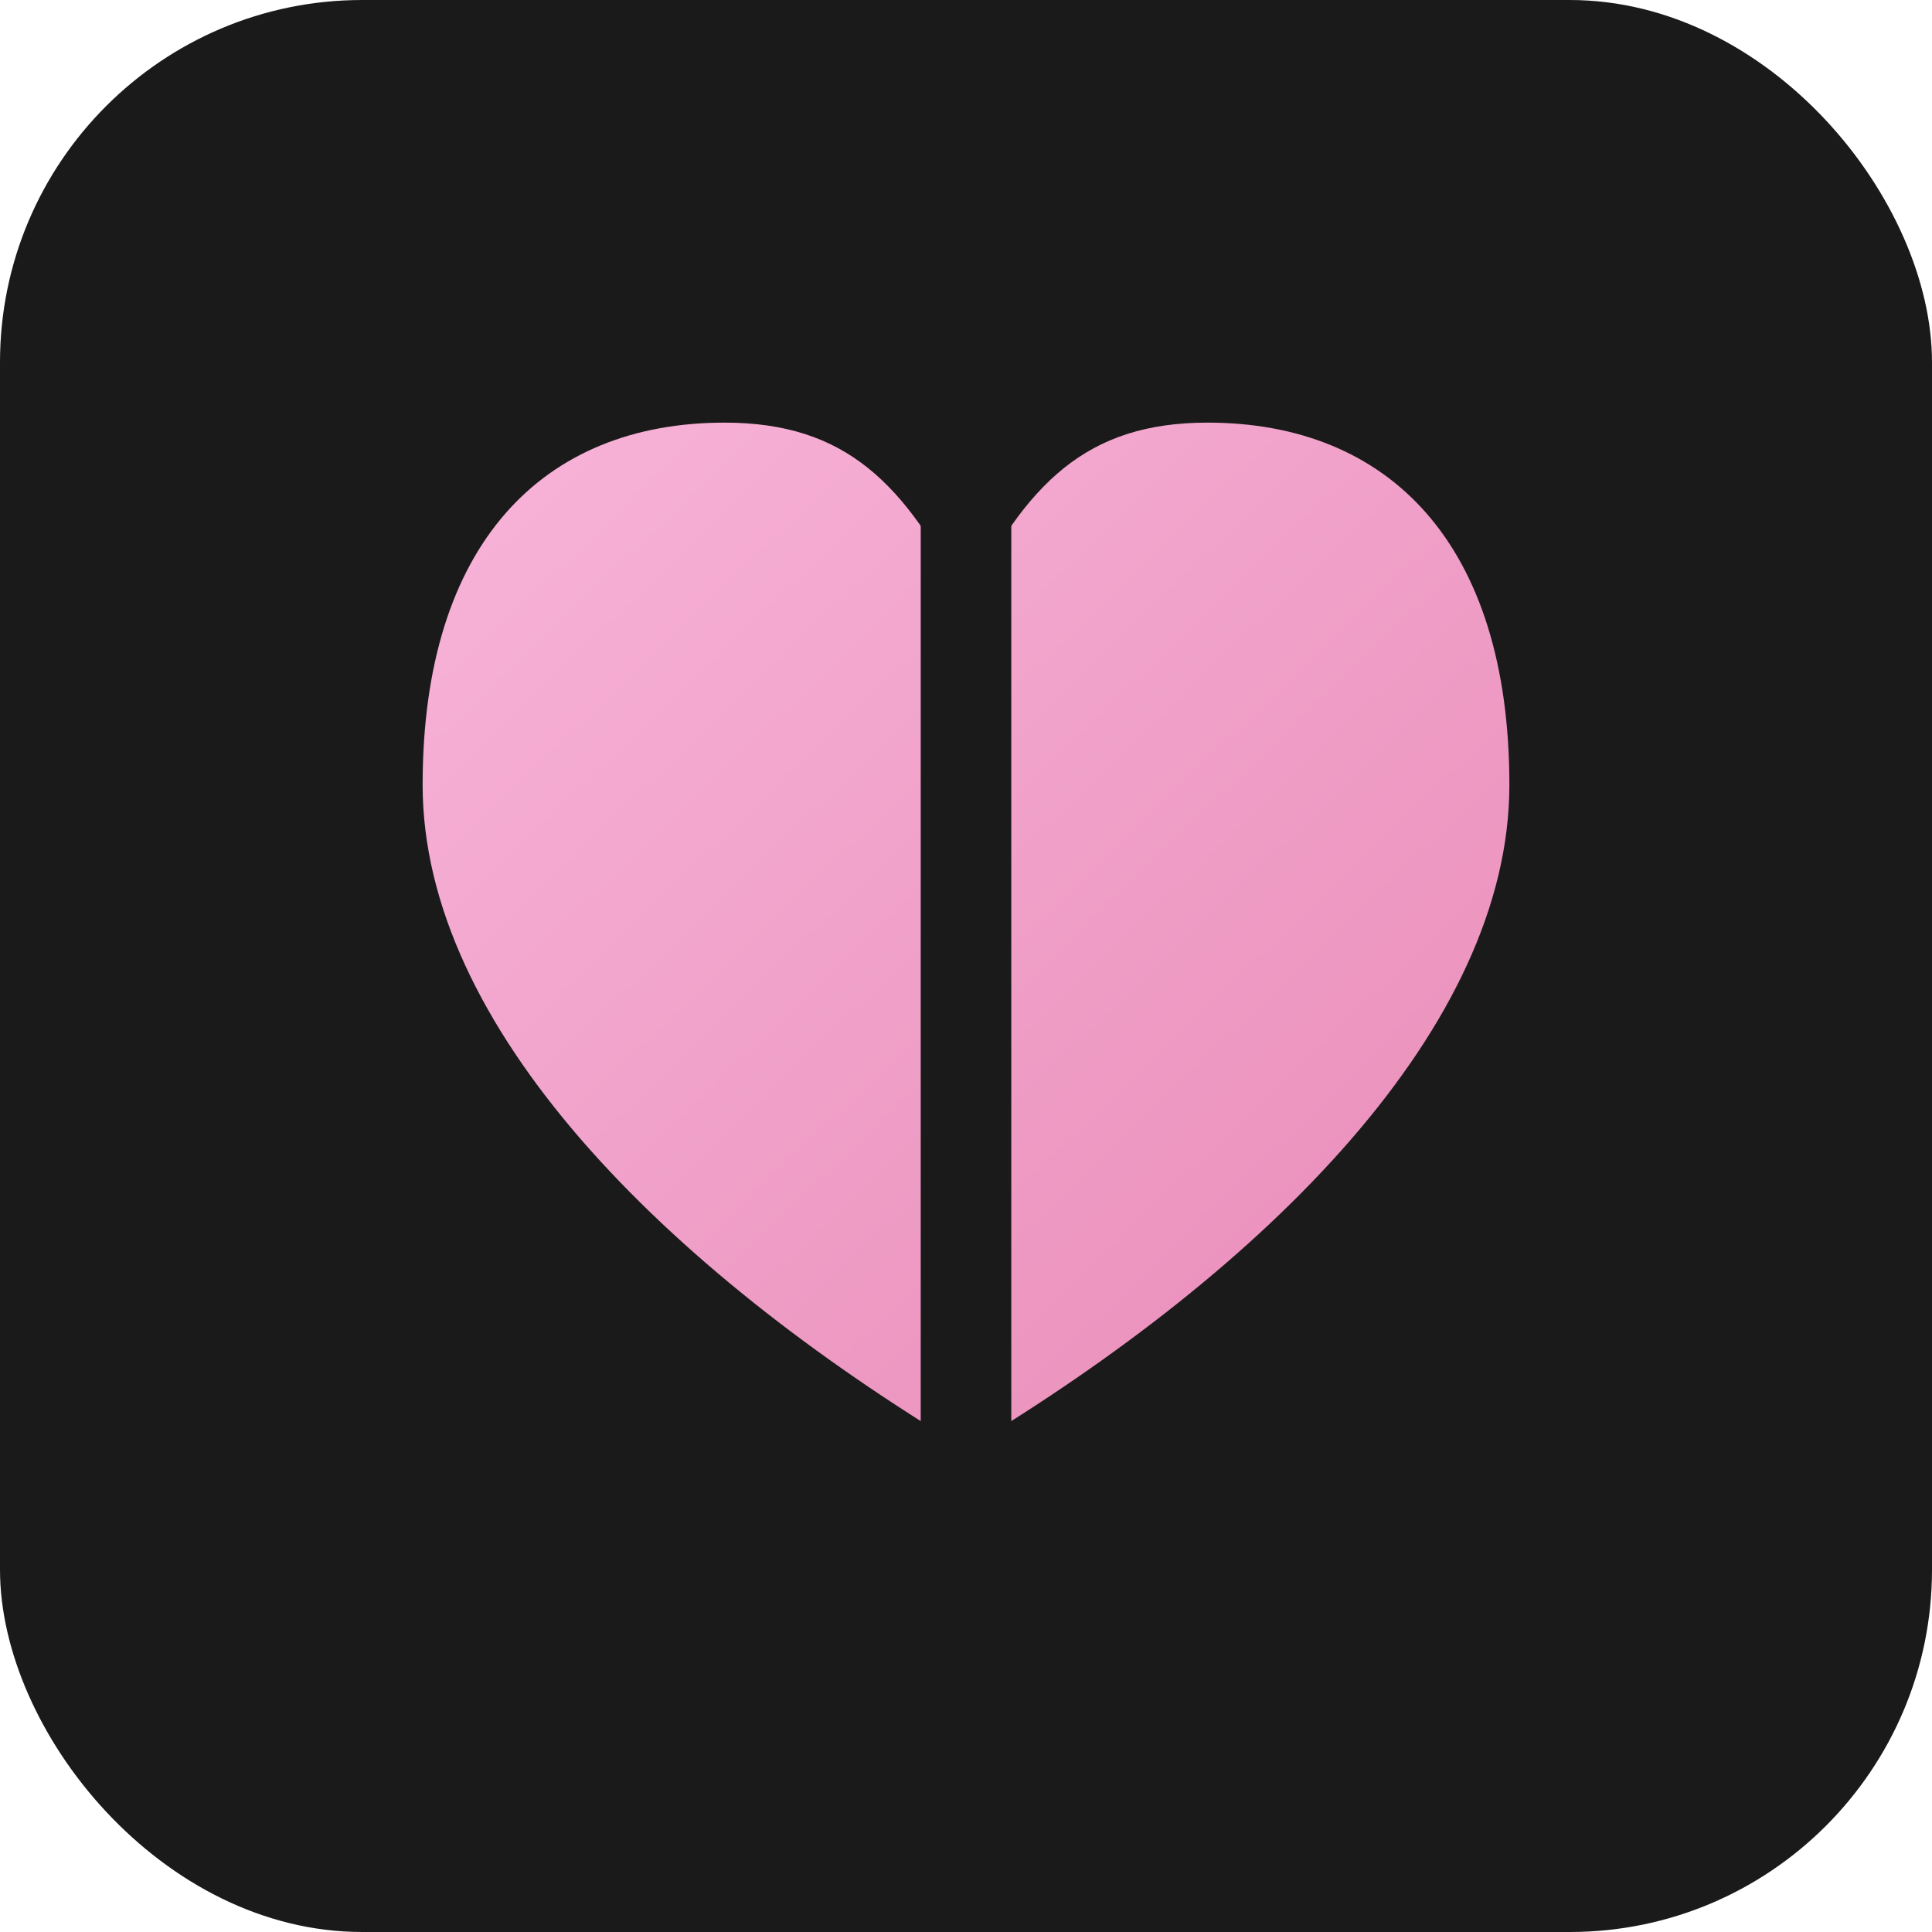
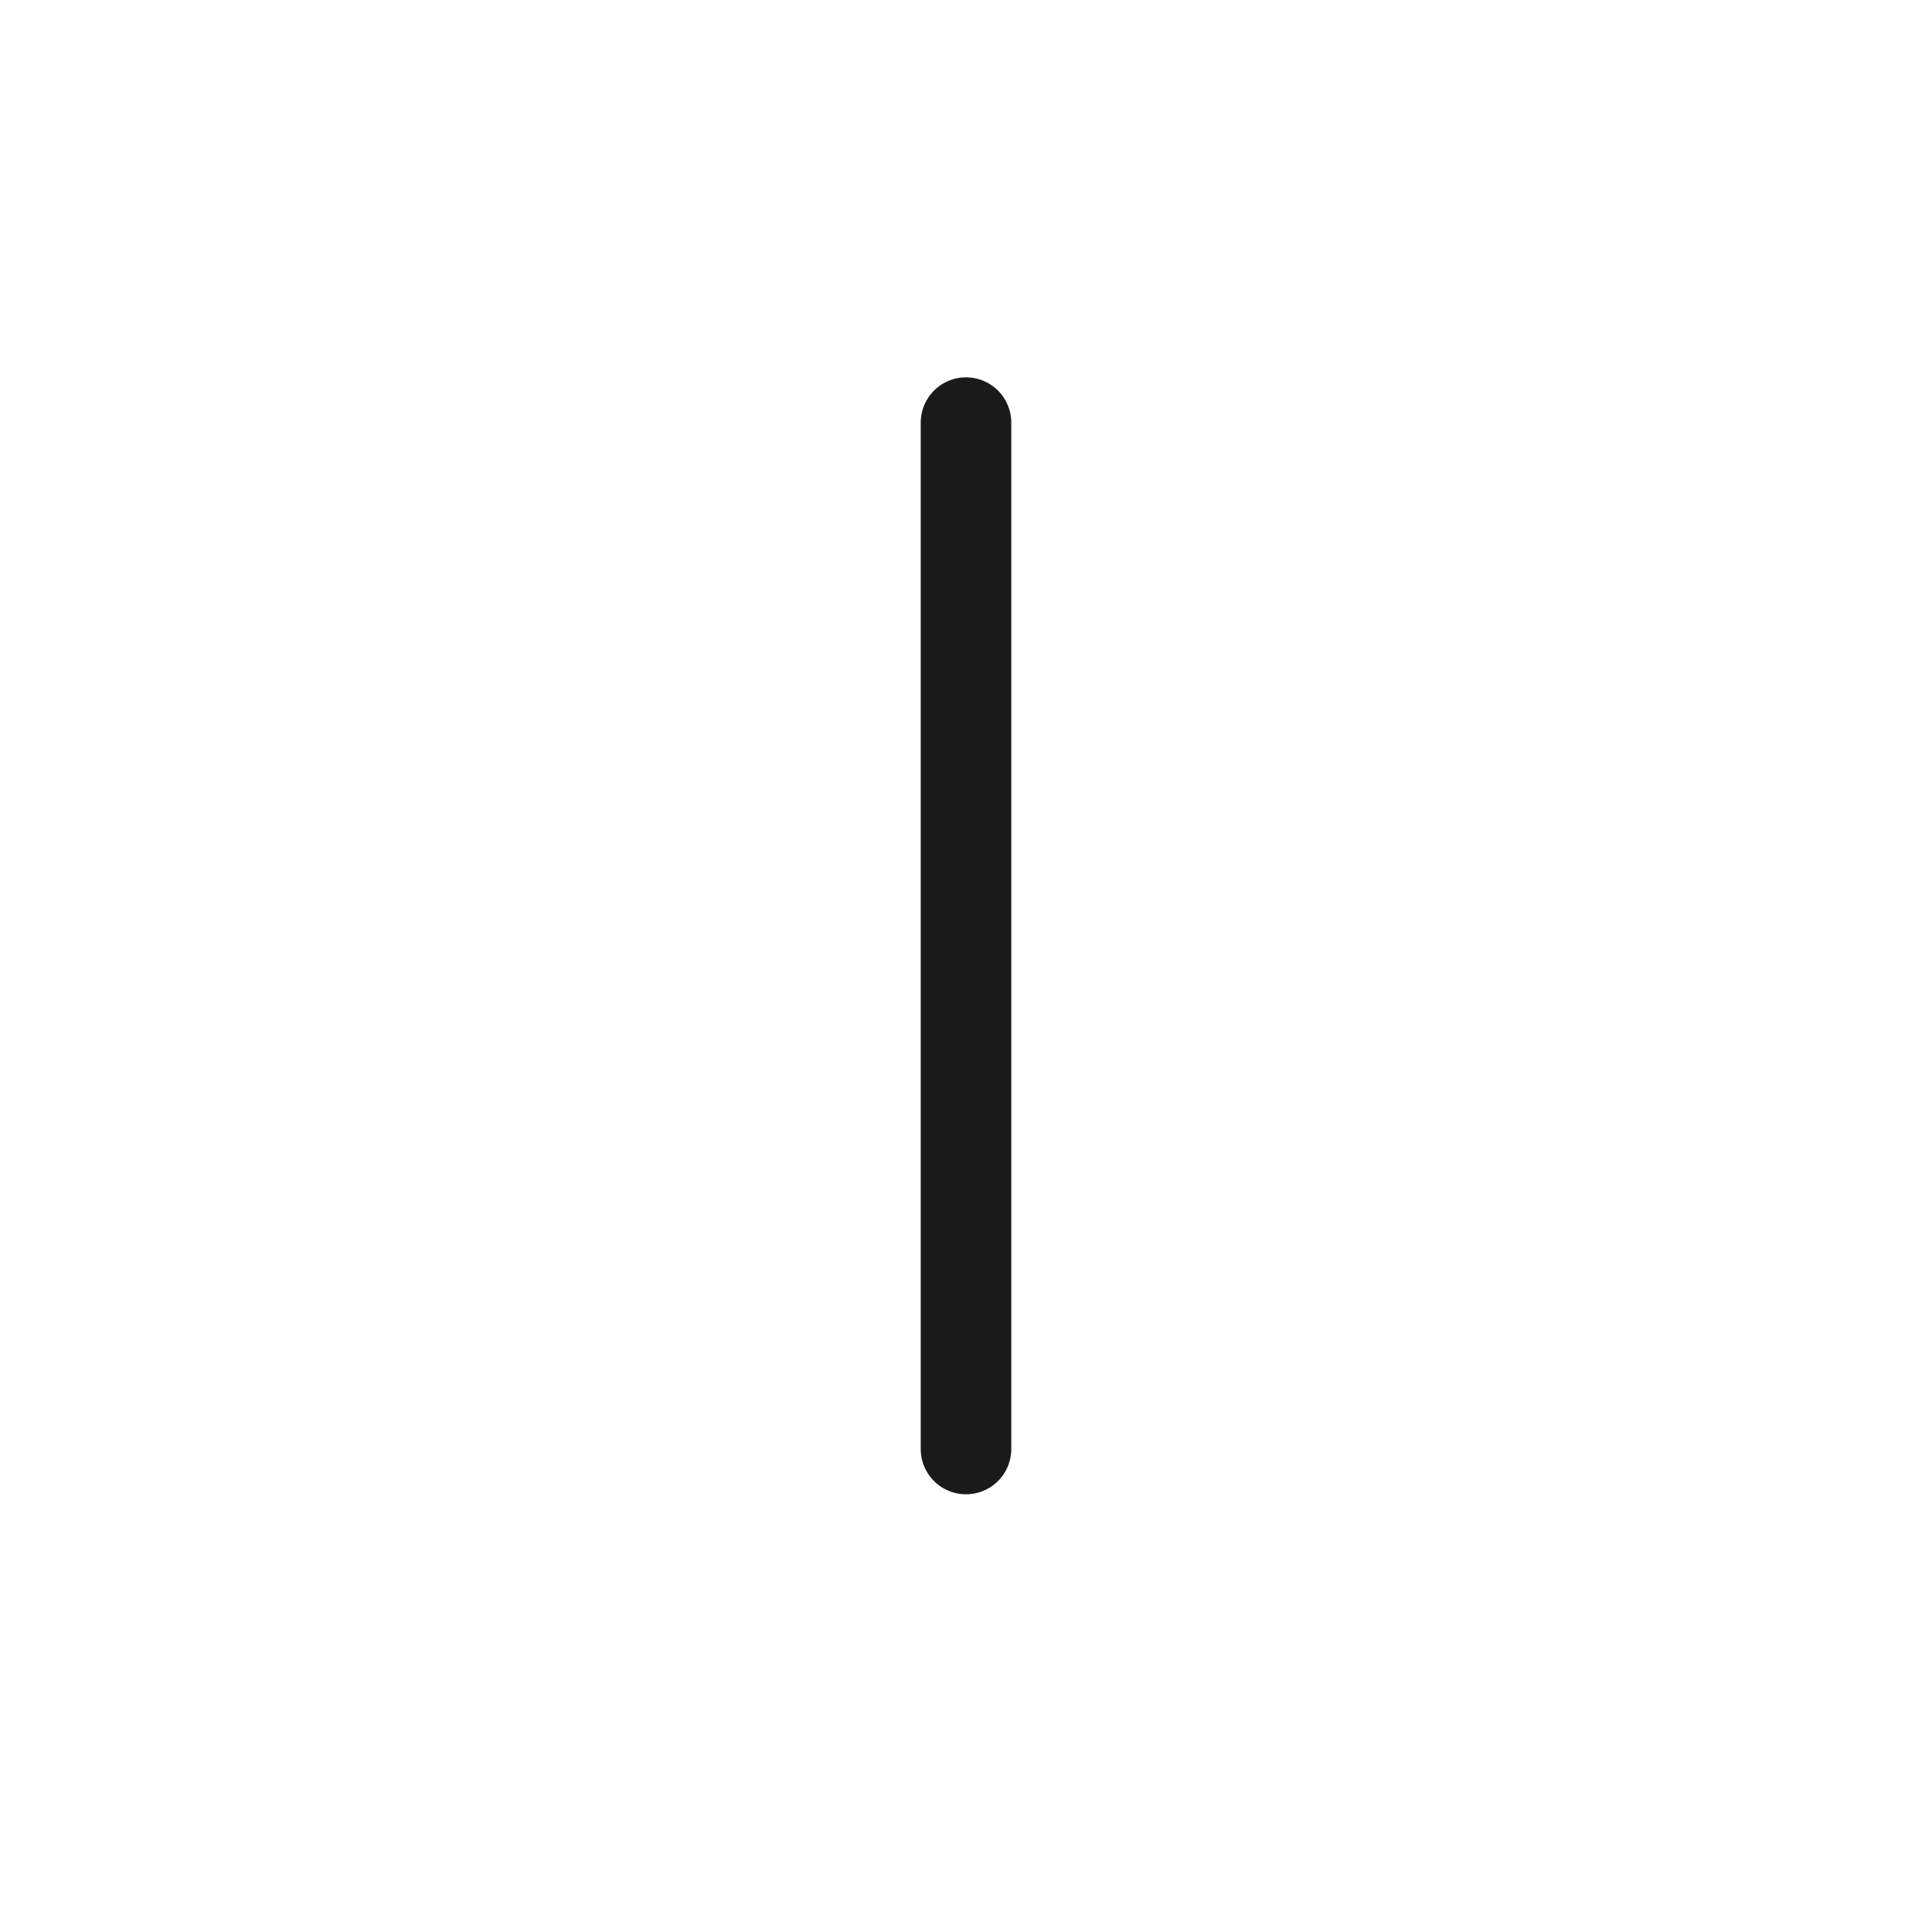
<svg xmlns="http://www.w3.org/2000/svg" width="32" height="32" viewBox="0 0 32 32" fill="none">
  <defs>
    <linearGradient id="grad" x1="0%" y1="0%" x2="100%" y2="100%">
      <stop offset="0%" style="stop-color:#f8b4d9;stop-opacity:1" />
      <stop offset="100%" style="stop-color:#e88bb7;stop-opacity:1" />
    </linearGradient>
  </defs>
-   <rect width="32" height="32" rx="6" fill="#1a1a1a" />
-   <path d="M16 24 C11 21, 7 17, 7 13 C7 9, 9 7, 12 7 C14 7, 15 8, 16 10 C17 8, 18 7, 20 7 C23 7, 25 9, 25 13 C25 17, 21 21, 16 24 Z" fill="url(#grad)" />
  <line x1="16" y1="7" x2="16" y2="24" stroke="#1a1a1a" stroke-width="1.5" stroke-linecap="round" />
</svg>